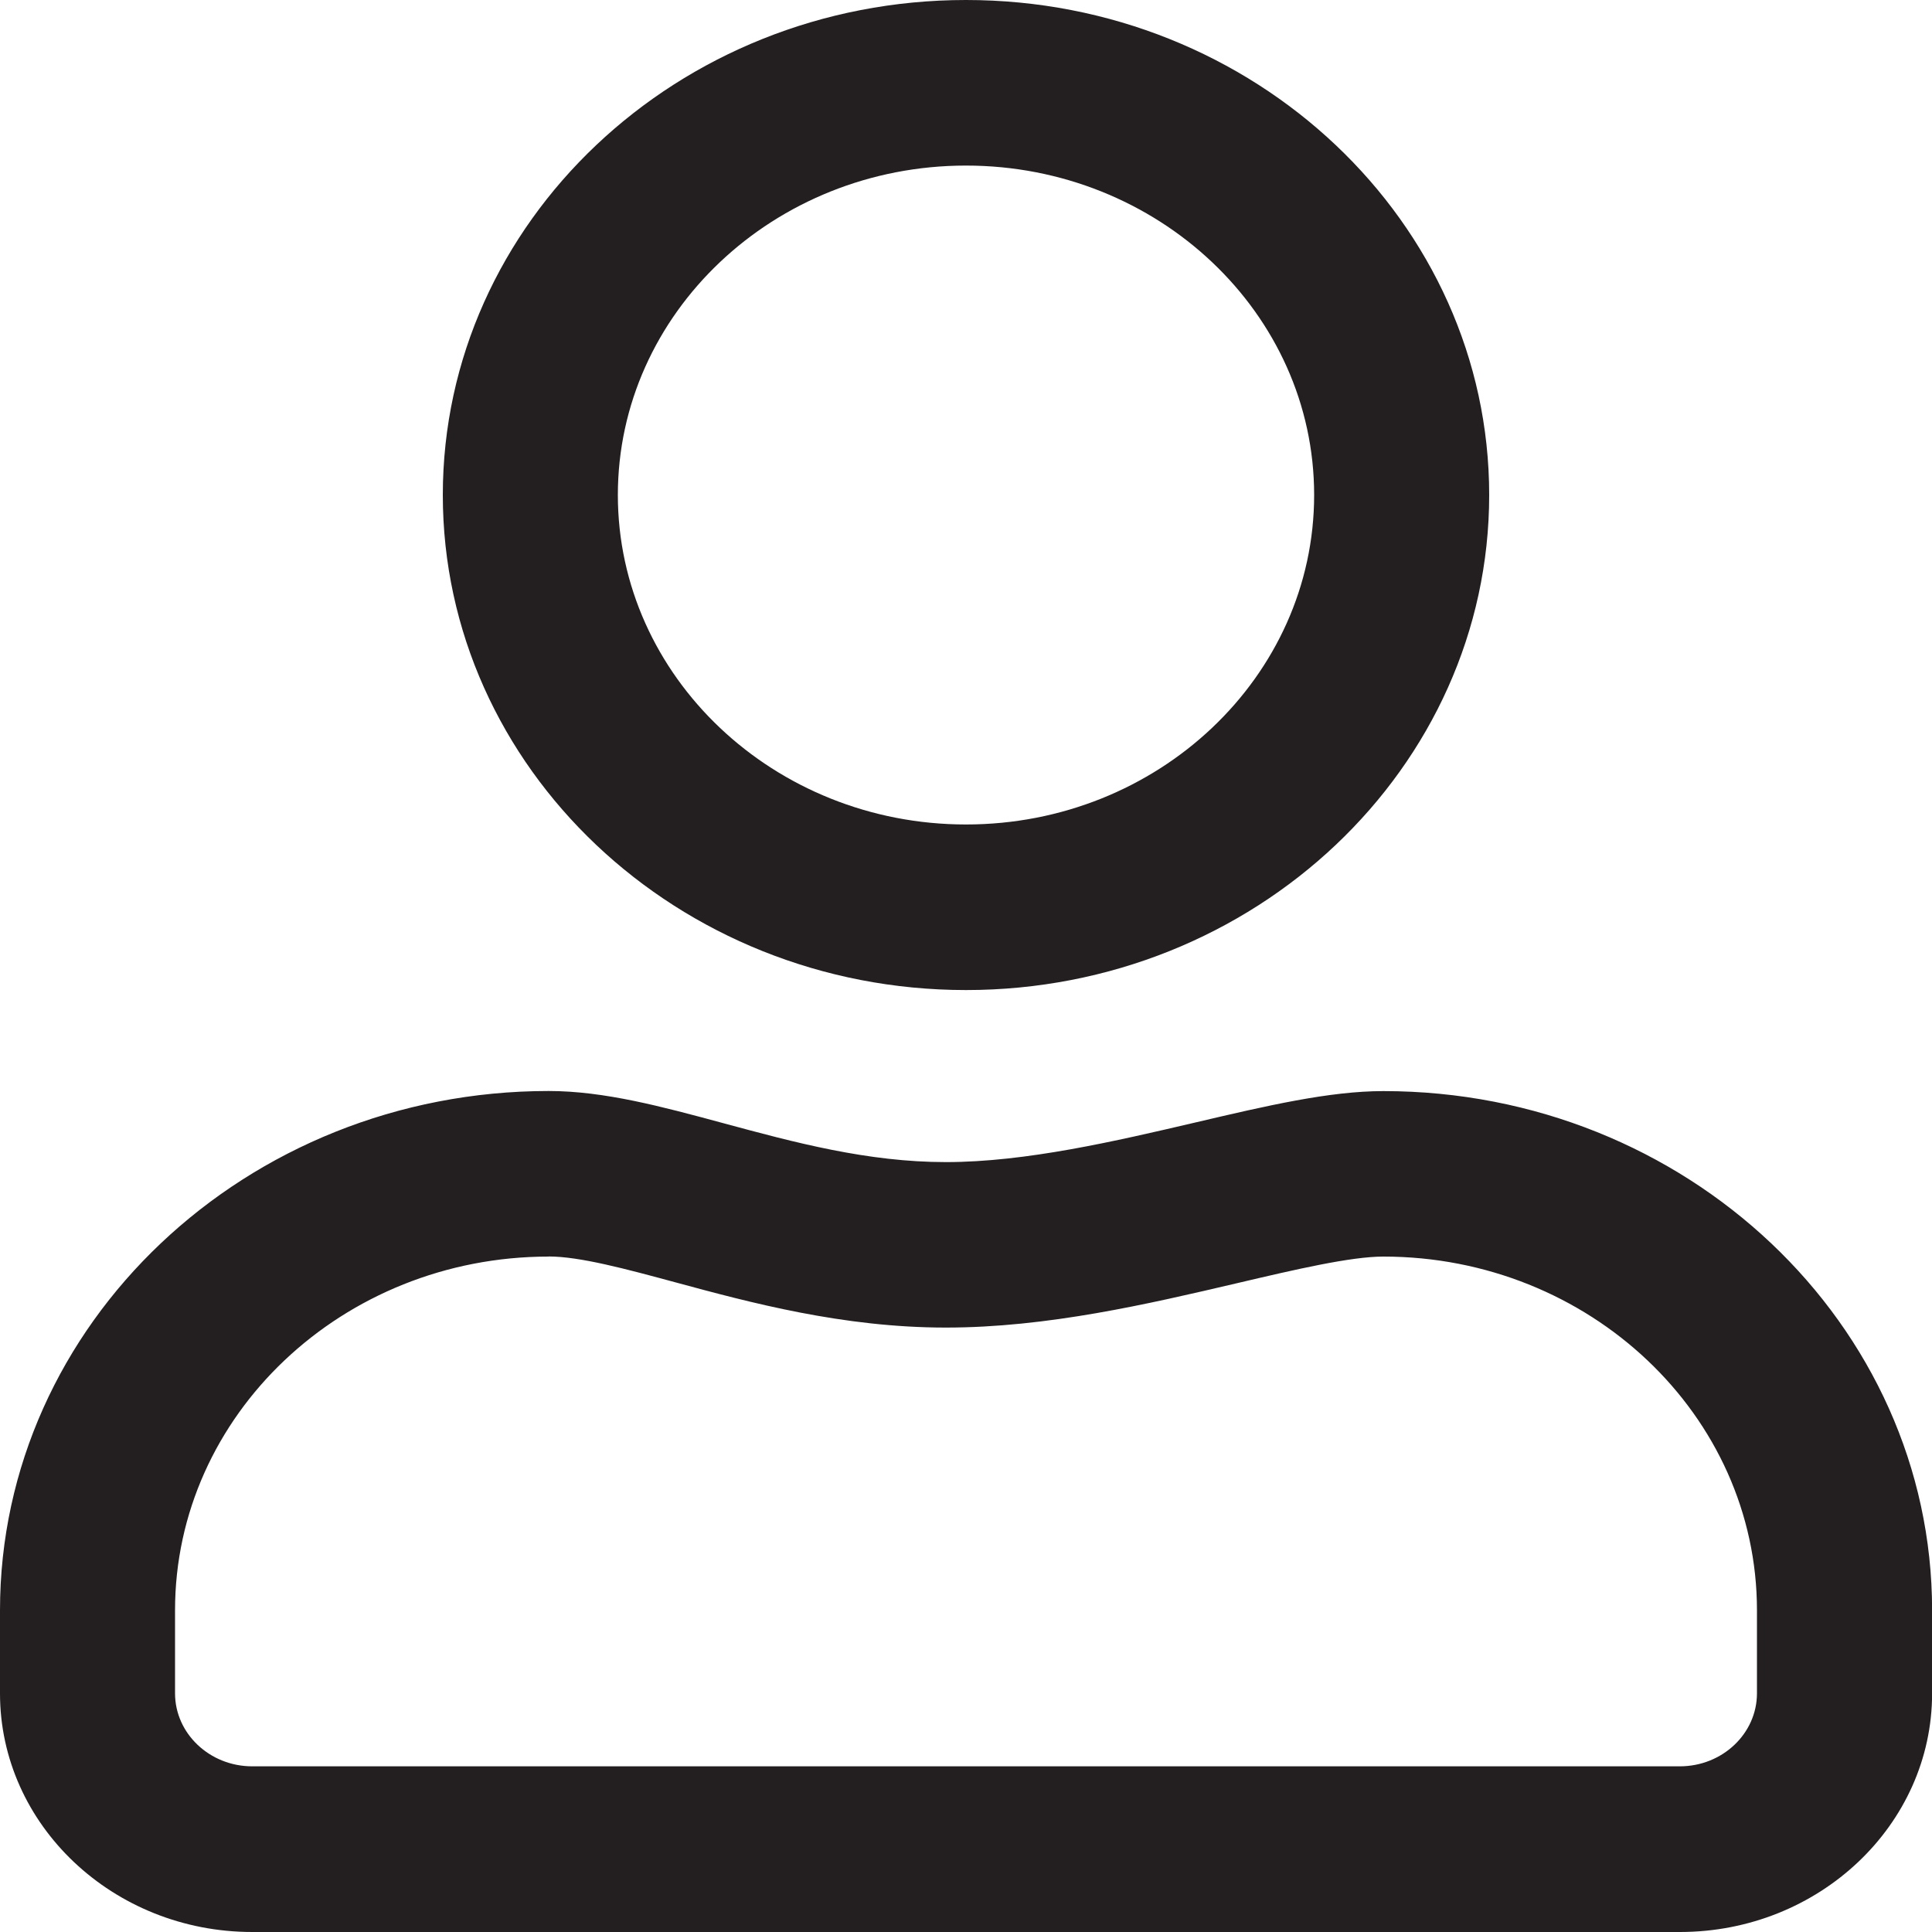
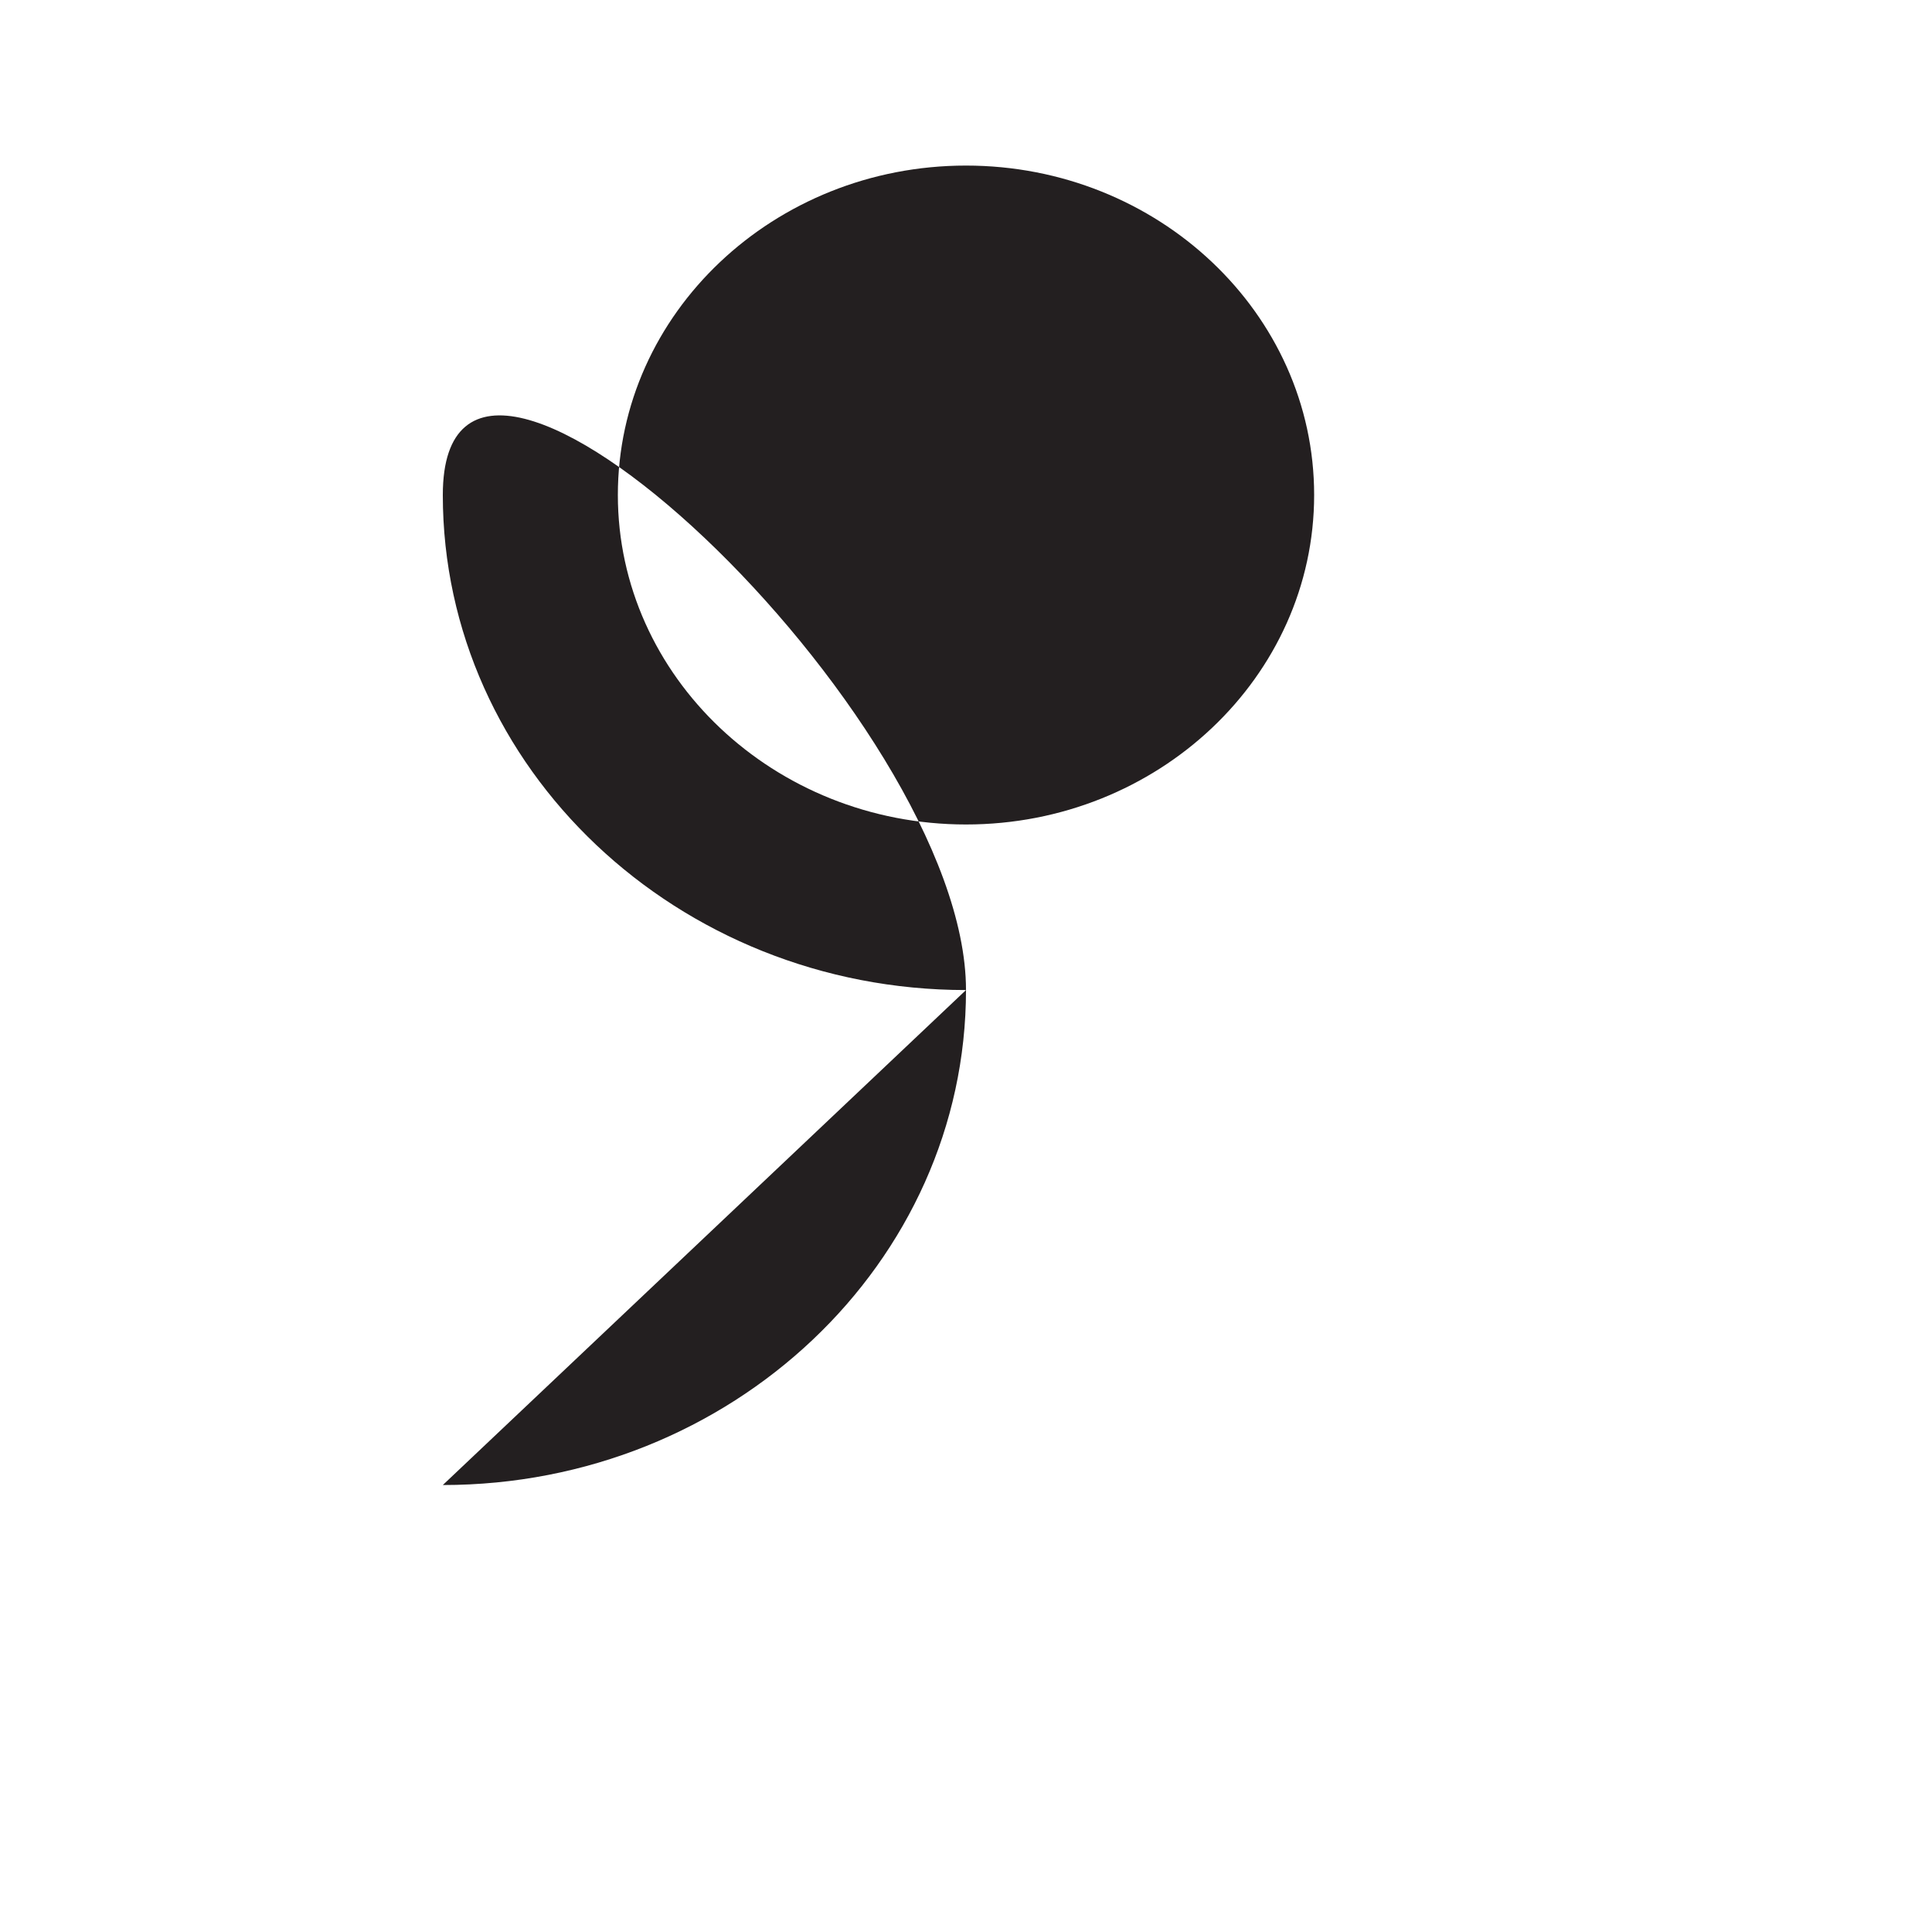
<svg xmlns="http://www.w3.org/2000/svg" id="art" viewBox="0 0 20 20">
  <defs>
    <style>
      .cls-1 {
        fill: #231f20;
        stroke-width: 0px;
      }
    </style>
  </defs>
-   <path class="cls-1" d="M17.389,20H2.611C1.171,20,0,18.892,0,17.53v-.86C0,13.705,2.548,11.294,5.68,11.294c.576,0,1.175.162,1.811.334.732.198,1.489.402,2.301.402.829,0,1.76-.218,2.582-.41.745-.175,1.389-.325,1.947-.325,3.132,0,5.68,2.411,5.68,5.375v.86c0,1.362-1.171,2.47-2.611,2.47ZM5.68,13.008c-2.133,0-3.868,1.642-3.868,3.661v.86c0,.417.359.756.799.756h14.778c.441,0,.799-.339.799-.756v-.86c0-2.018-1.735-3.661-3.868-3.661-.337,0-.908.133-1.512.275-.922.216-1.967.46-3.017.46-1.066,0-2.026-.259-2.798-.468-.51-.138-.991-.268-1.313-.268Z" />
-   <path class="cls-1" d="M10,10.249c-2.987,0-5.416-2.299-5.416-5.125S7.013,0,10,0s5.416,2.299,5.416,5.124-2.429,5.125-5.416,5.125ZM10,1.714c-1.988,0-3.604,1.53-3.604,3.41s1.617,3.411,3.604,3.411,3.604-1.53,3.604-3.411-1.617-3.41-3.604-3.41Z" />
+   <path class="cls-1" d="M10,10.249c-2.987,0-5.416-2.299-5.416-5.125s5.416,2.299,5.416,5.124-2.429,5.125-5.416,5.125ZM10,1.714c-1.988,0-3.604,1.53-3.604,3.41s1.617,3.411,3.604,3.411,3.604-1.53,3.604-3.411-1.617-3.41-3.604-3.41Z" />
</svg>